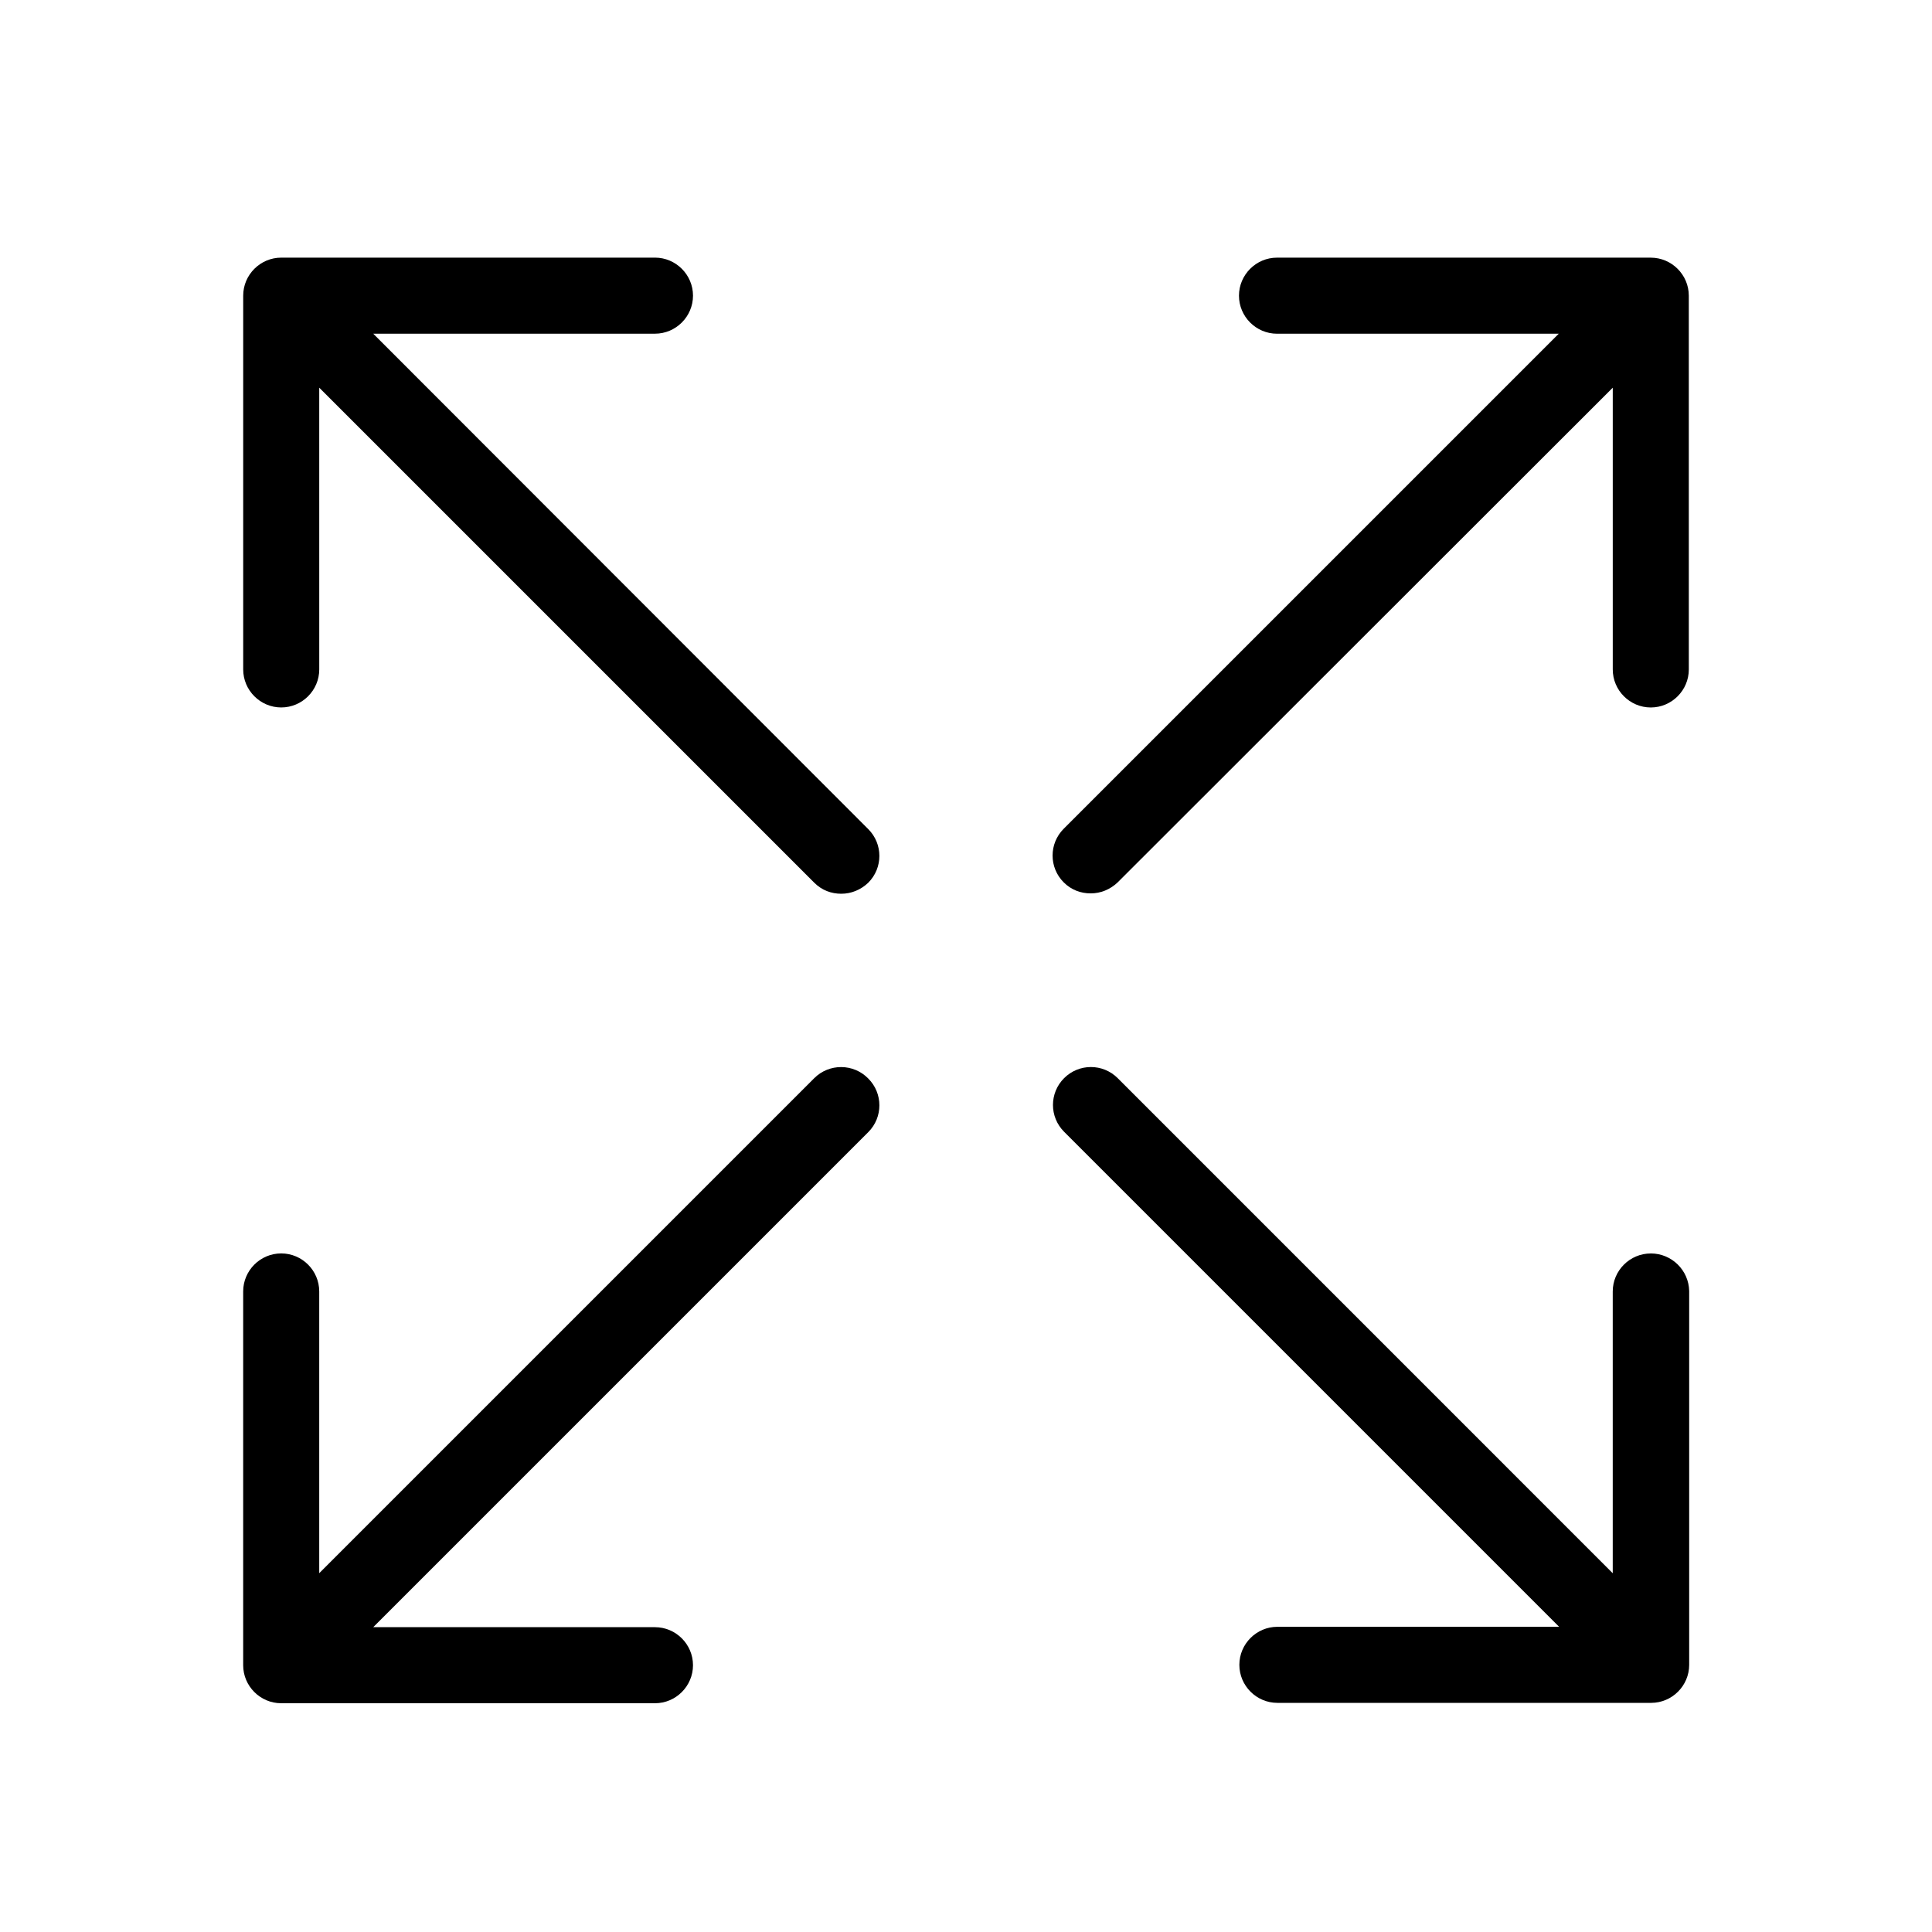
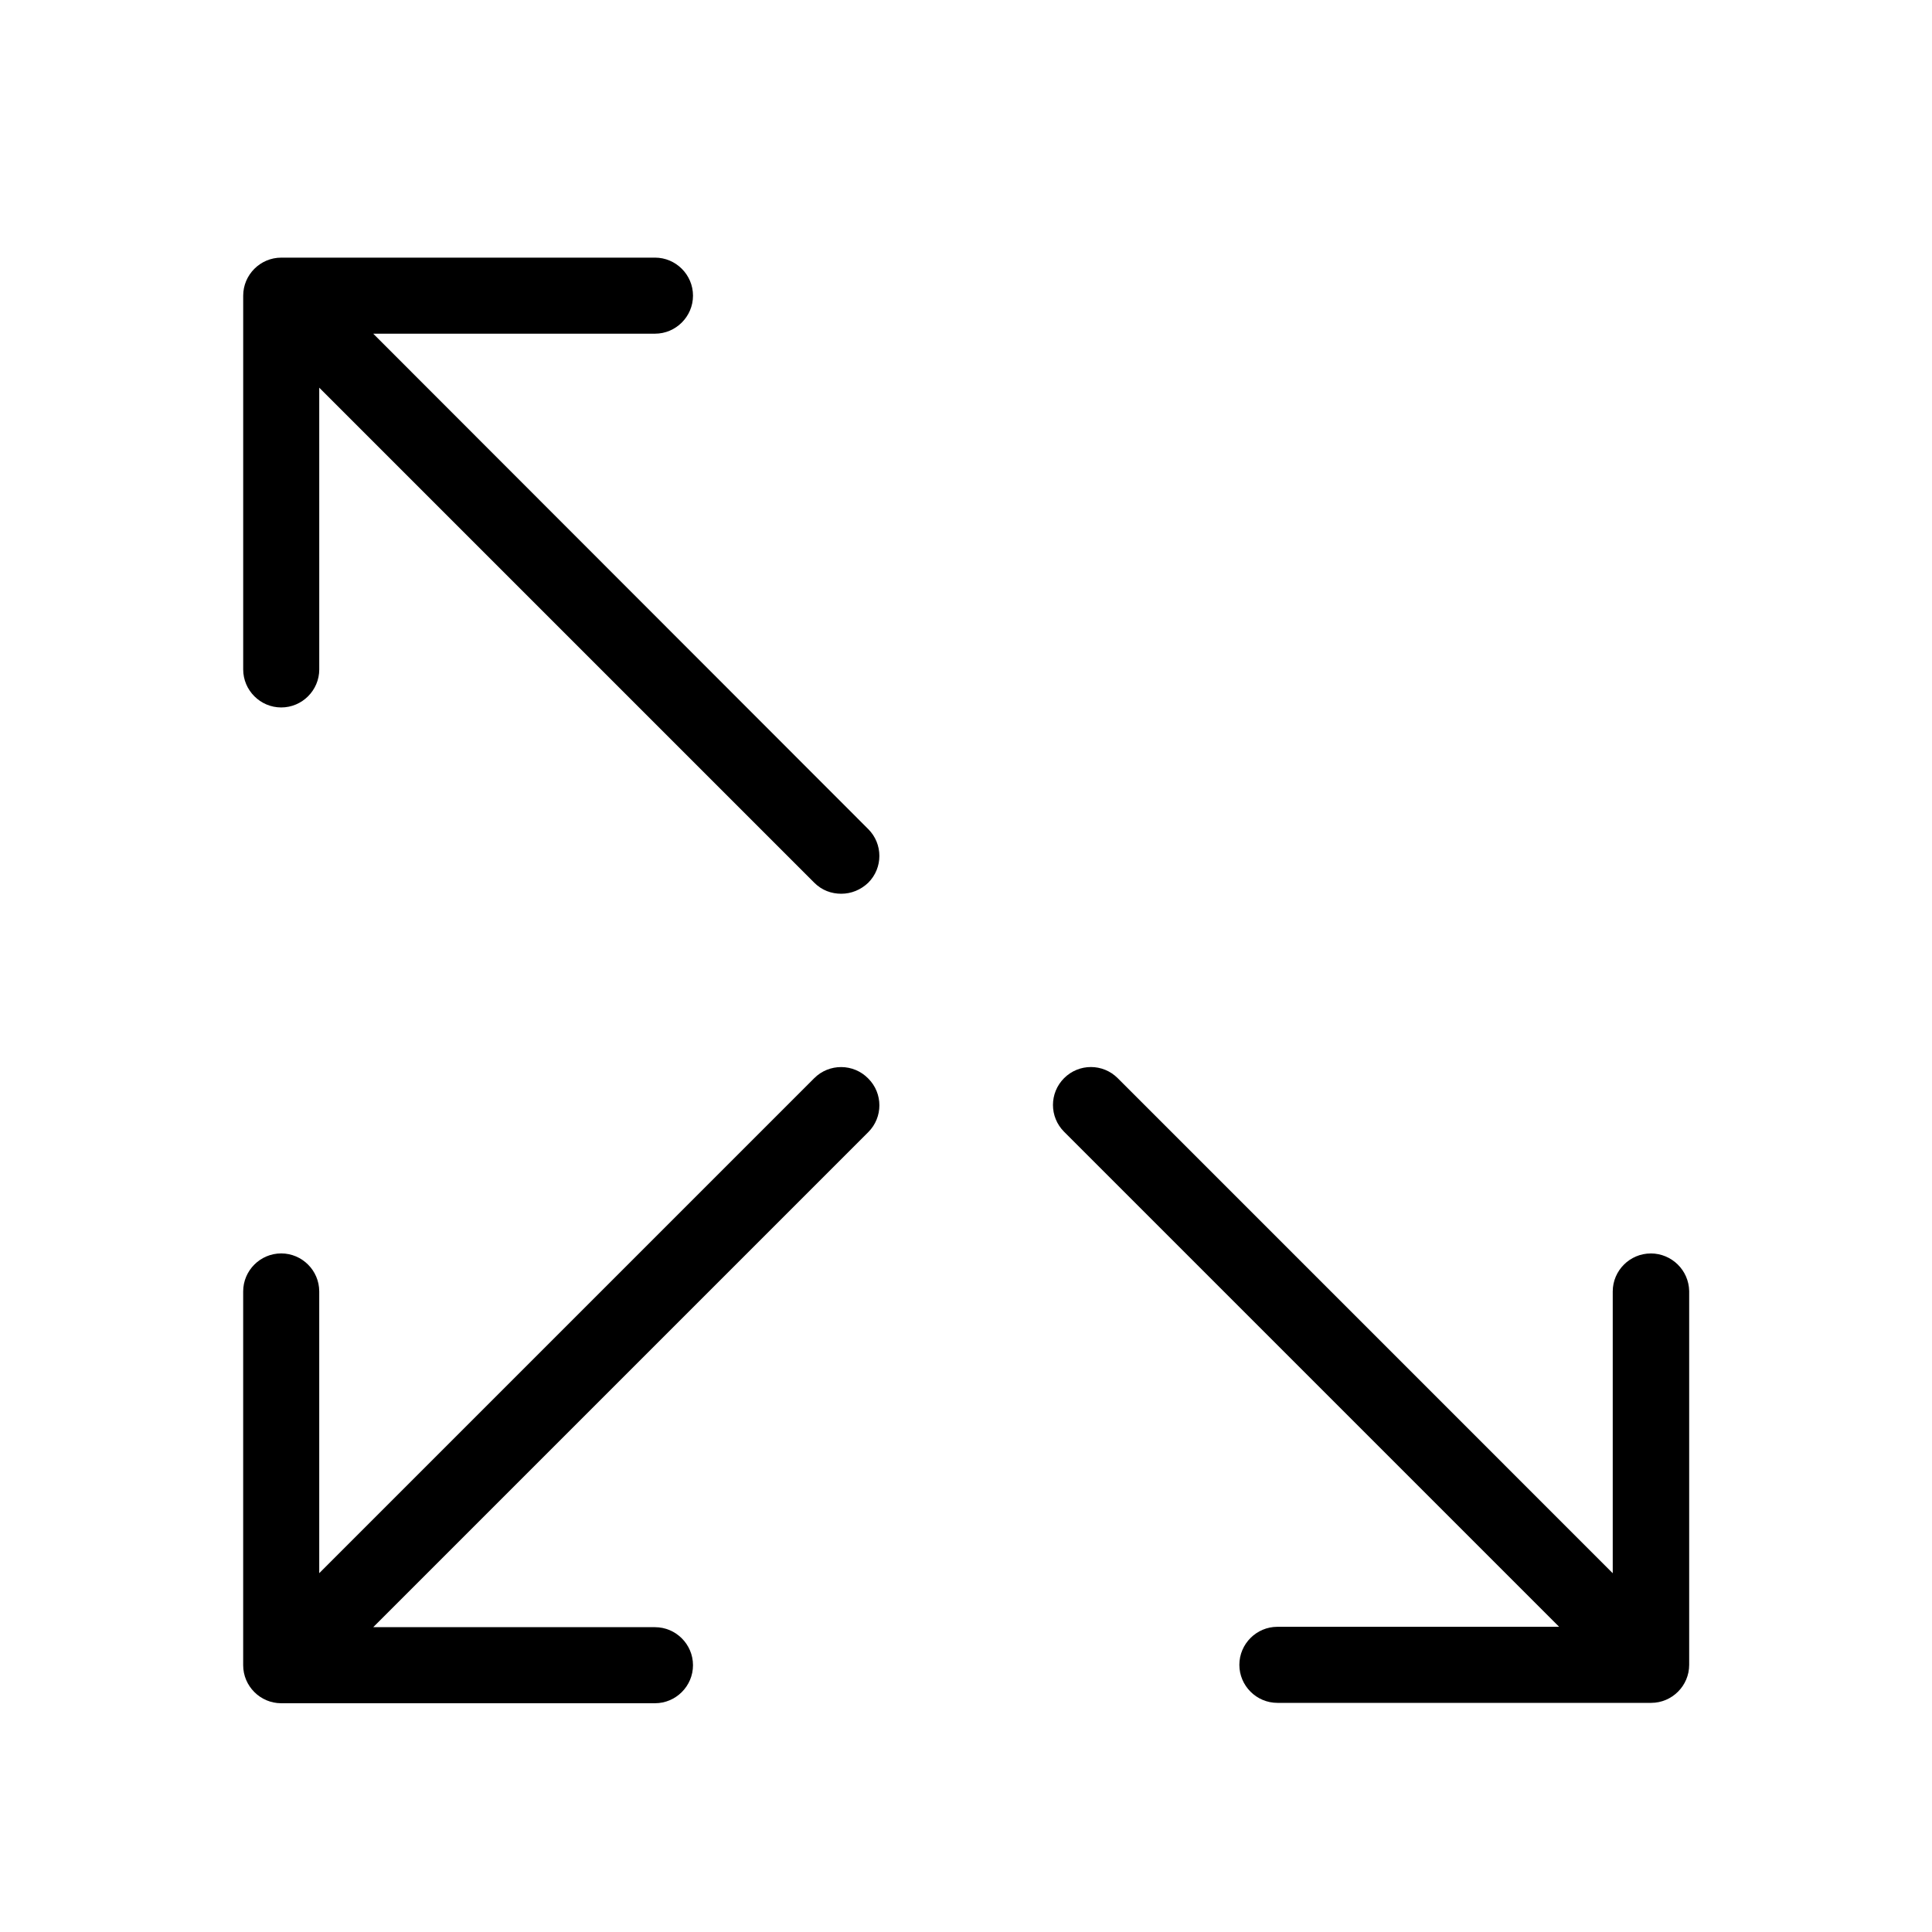
<svg xmlns="http://www.w3.org/2000/svg" fill="#000000" width="800px" height="800px" version="1.1" viewBox="144 144 512 512">
  <g>
-     <path d="m581.47 212.28h-99.051c-5.543 0-10.078 4.535-10.078 10.078s4.535 10.078 10.078 10.078h74.664l-131.19 131.19c-3.93 3.93-3.93 10.277 0 14.207 2.016 2.016 4.535 2.922 7.152 2.922 2.621 0 5.141-1.008 7.152-2.922l131.2-131.09v74.664c0 5.543 4.535 10.078 10.078 10.078 5.543 0 10.078-4.535 10.078-10.078l-0.004-99.047c0-5.543-4.535-10.078-10.078-10.078z" />
    <path d="m359.79 429.72-131.19 131.19v-74.664c0-5.543-4.535-10.078-10.078-10.078-5.543 0-10.078 4.535-10.078 10.078v99.051c0 5.543 4.535 10.078 10.078 10.078h99.051c5.543 0 10.078-4.535 10.078-10.078s-4.535-10.078-10.078-10.078h-74.664l131.19-131.19c3.93-3.93 3.93-10.277 0-14.207-3.93-4.031-10.379-4.031-14.309-0.102z" />
    <path d="m581.47 476.18c-5.543 0-10.078 4.535-10.078 10.078v74.664l-131.19-131.2c-3.93-3.93-10.277-3.93-14.207 0-3.93 3.93-3.93 10.277 0 14.207l131.19 131.19h-74.664c-5.543 0-10.078 4.535-10.078 10.078s4.535 10.078 10.078 10.078h99.051c5.543 0 10.078-4.535 10.078-10.078v-99.051c-0.105-5.539-4.641-9.973-10.184-9.973z" />
    <path d="m242.91 232.43h74.664c5.543 0 10.078-4.535 10.078-10.078 0-5.543-4.535-10.078-10.078-10.078l-99.047 0.004c-5.543 0-10.078 4.535-10.078 10.078v99.047c0 5.543 4.535 10.078 10.078 10.078 5.543 0 10.078-4.535 10.078-10.078l-0.004-74.664 131.19 131.19c2.016 2.016 4.535 2.922 7.152 2.922 2.621 0 5.141-1.008 7.152-2.922 3.93-3.93 3.93-10.277 0-14.207z" />
  </g>
</svg>